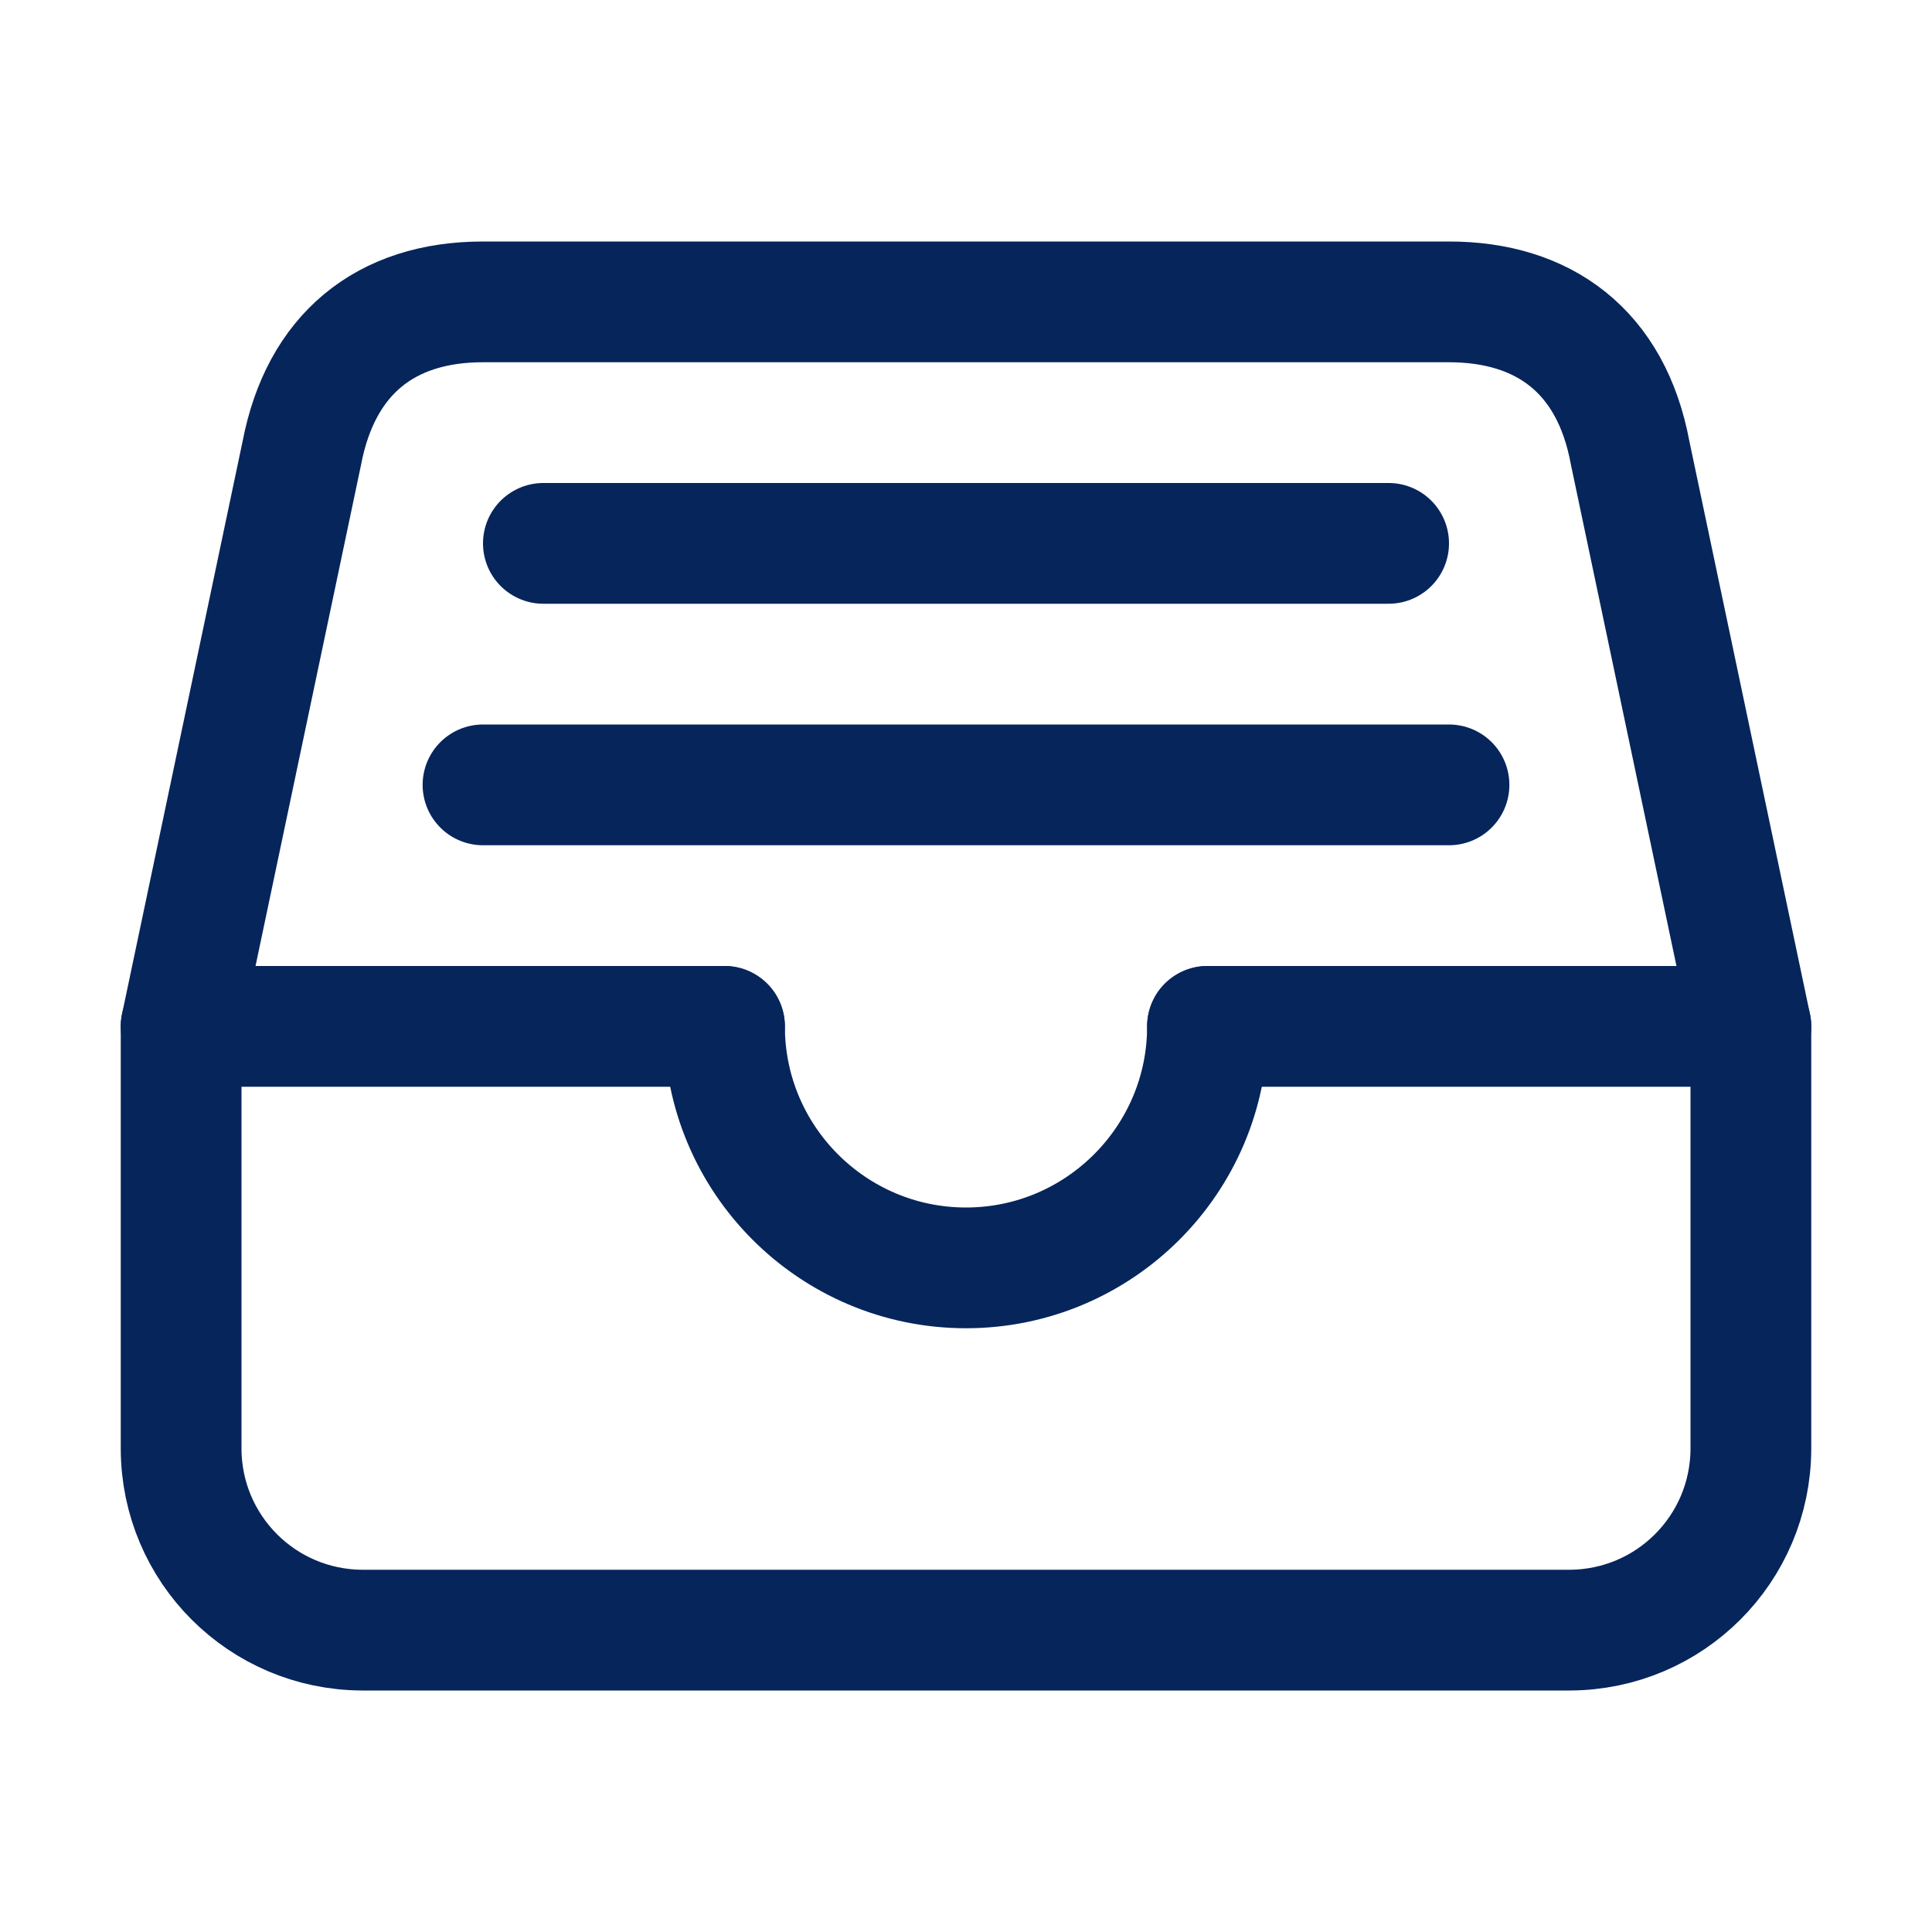
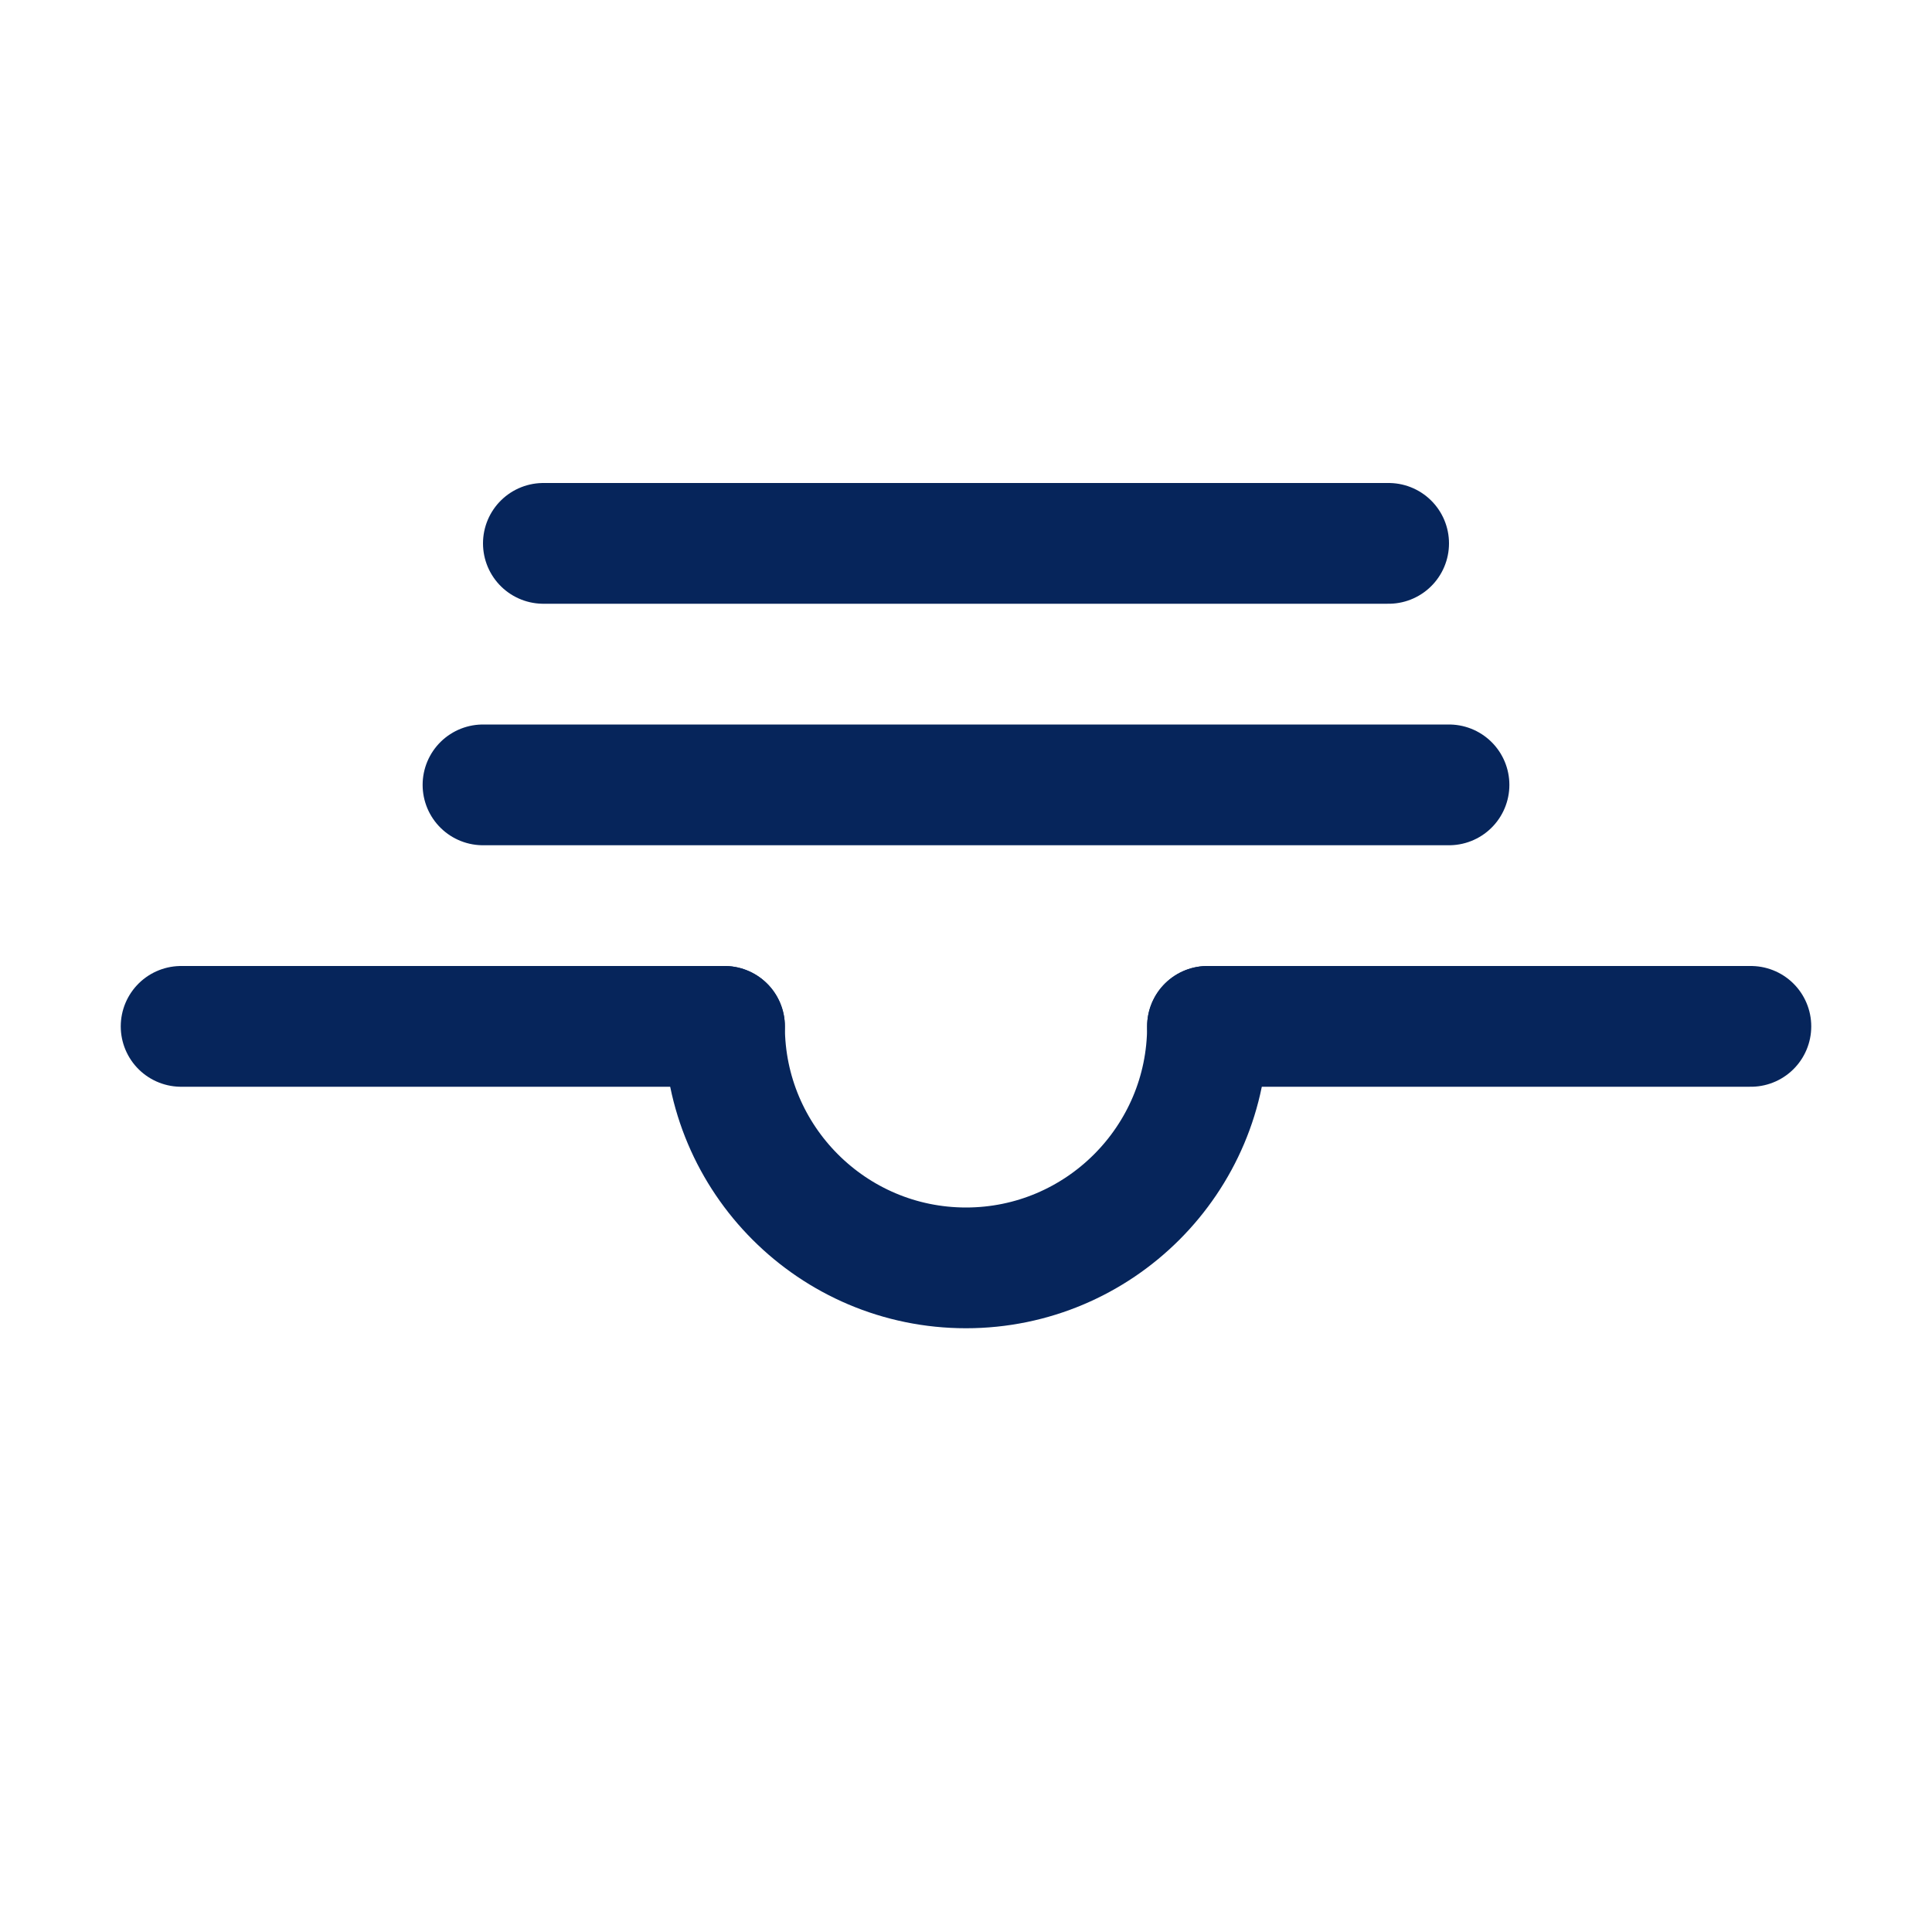
<svg xmlns="http://www.w3.org/2000/svg" version="1.1" id="Capa_1" x="0px" y="0px" viewBox="0 0 512 512" style="enable-background:new 0 0 512 512;" xml:space="preserve">
  <style type="text/css">
	.st0{fill:none;stroke:#06255B;stroke-width:32;stroke-linejoin:round;}
	.st1{fill:none;stroke:#06255B;stroke-width:32;stroke-linecap:round;stroke-linejoin:round;}
</style>
-   <path class="st0" d="M384,80H128c-26,0-43,14-48,40L48,272v112c0.1,26.5,21.5,47.9,48,48h320c26.5-0.1,47.9-21.5,48-48V272l-32-152  C427,93,409,80,384,80z" />
  <line class="st1" x1="48" y1="272" x2="192" y2="272" />
  <line class="st1" x1="320" y1="272" x2="464" y2="272" />
  <path class="st1" d="M192,272c0,35.3,28.7,64,64,64s64-28.7,64-64" />
  <line class="st1" x1="144" y1="144" x2="368" y2="144" />
  <line class="st1" x1="128" y1="208" x2="384" y2="208" />
</svg>